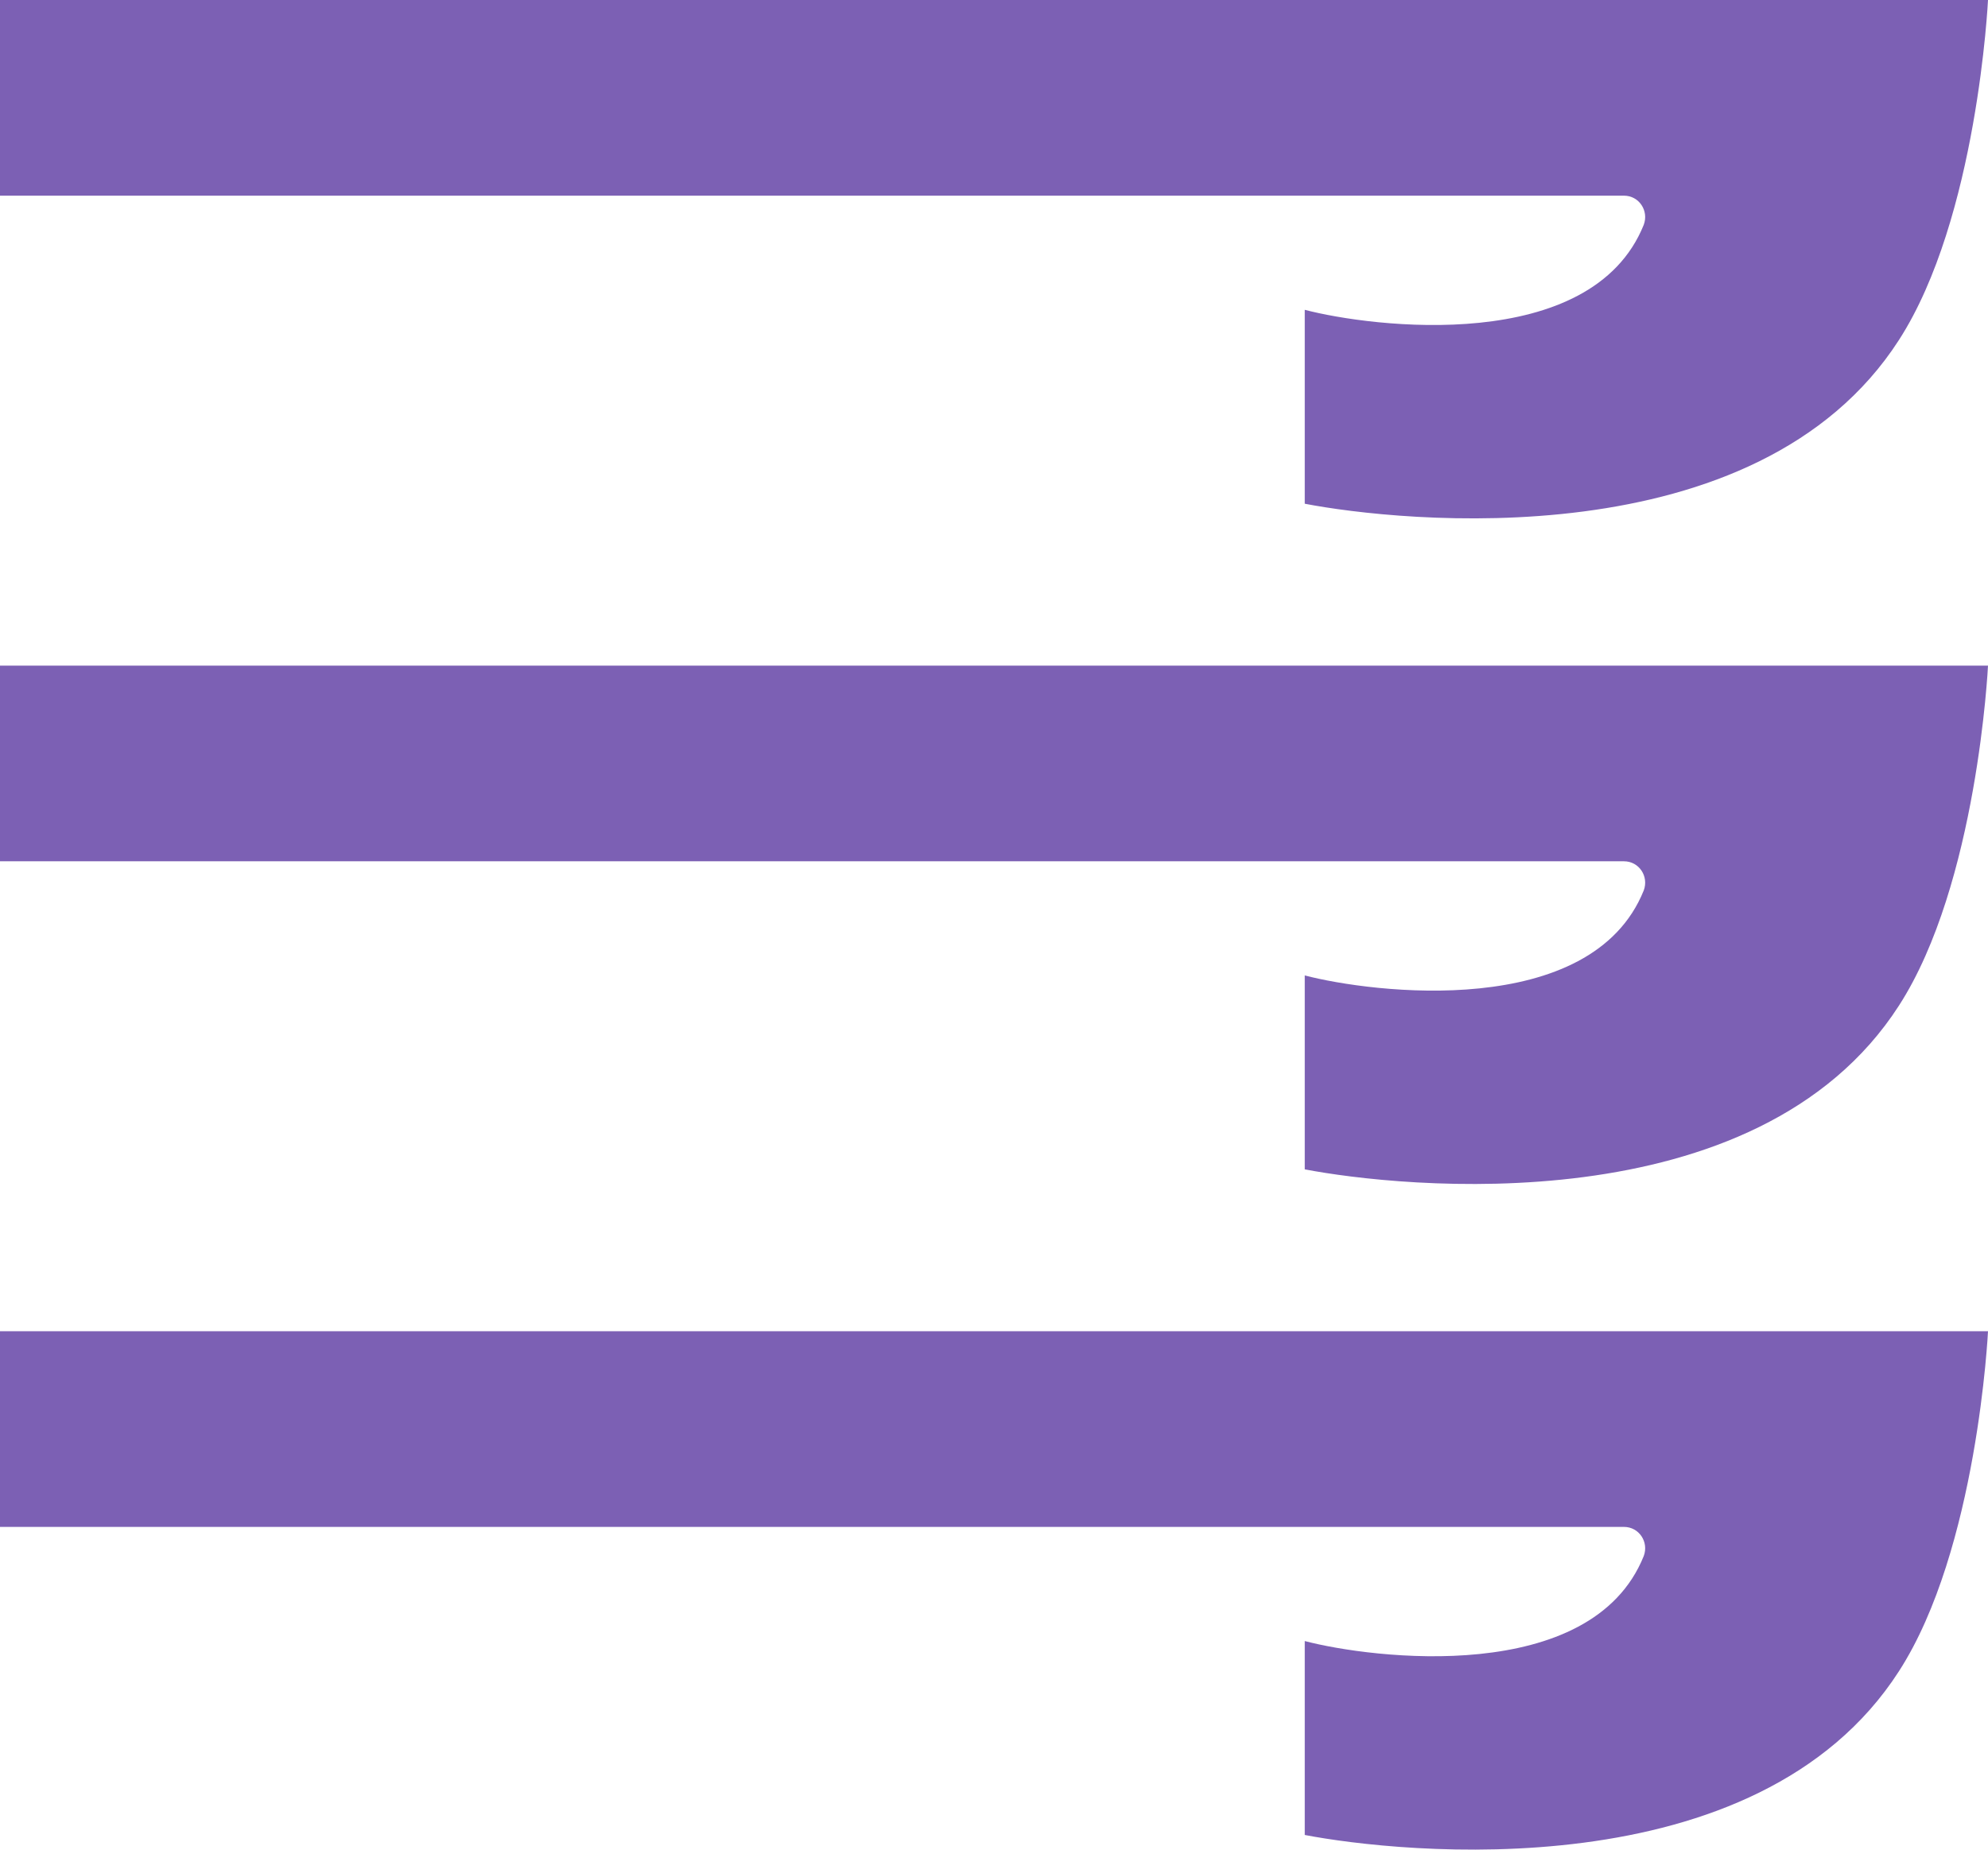
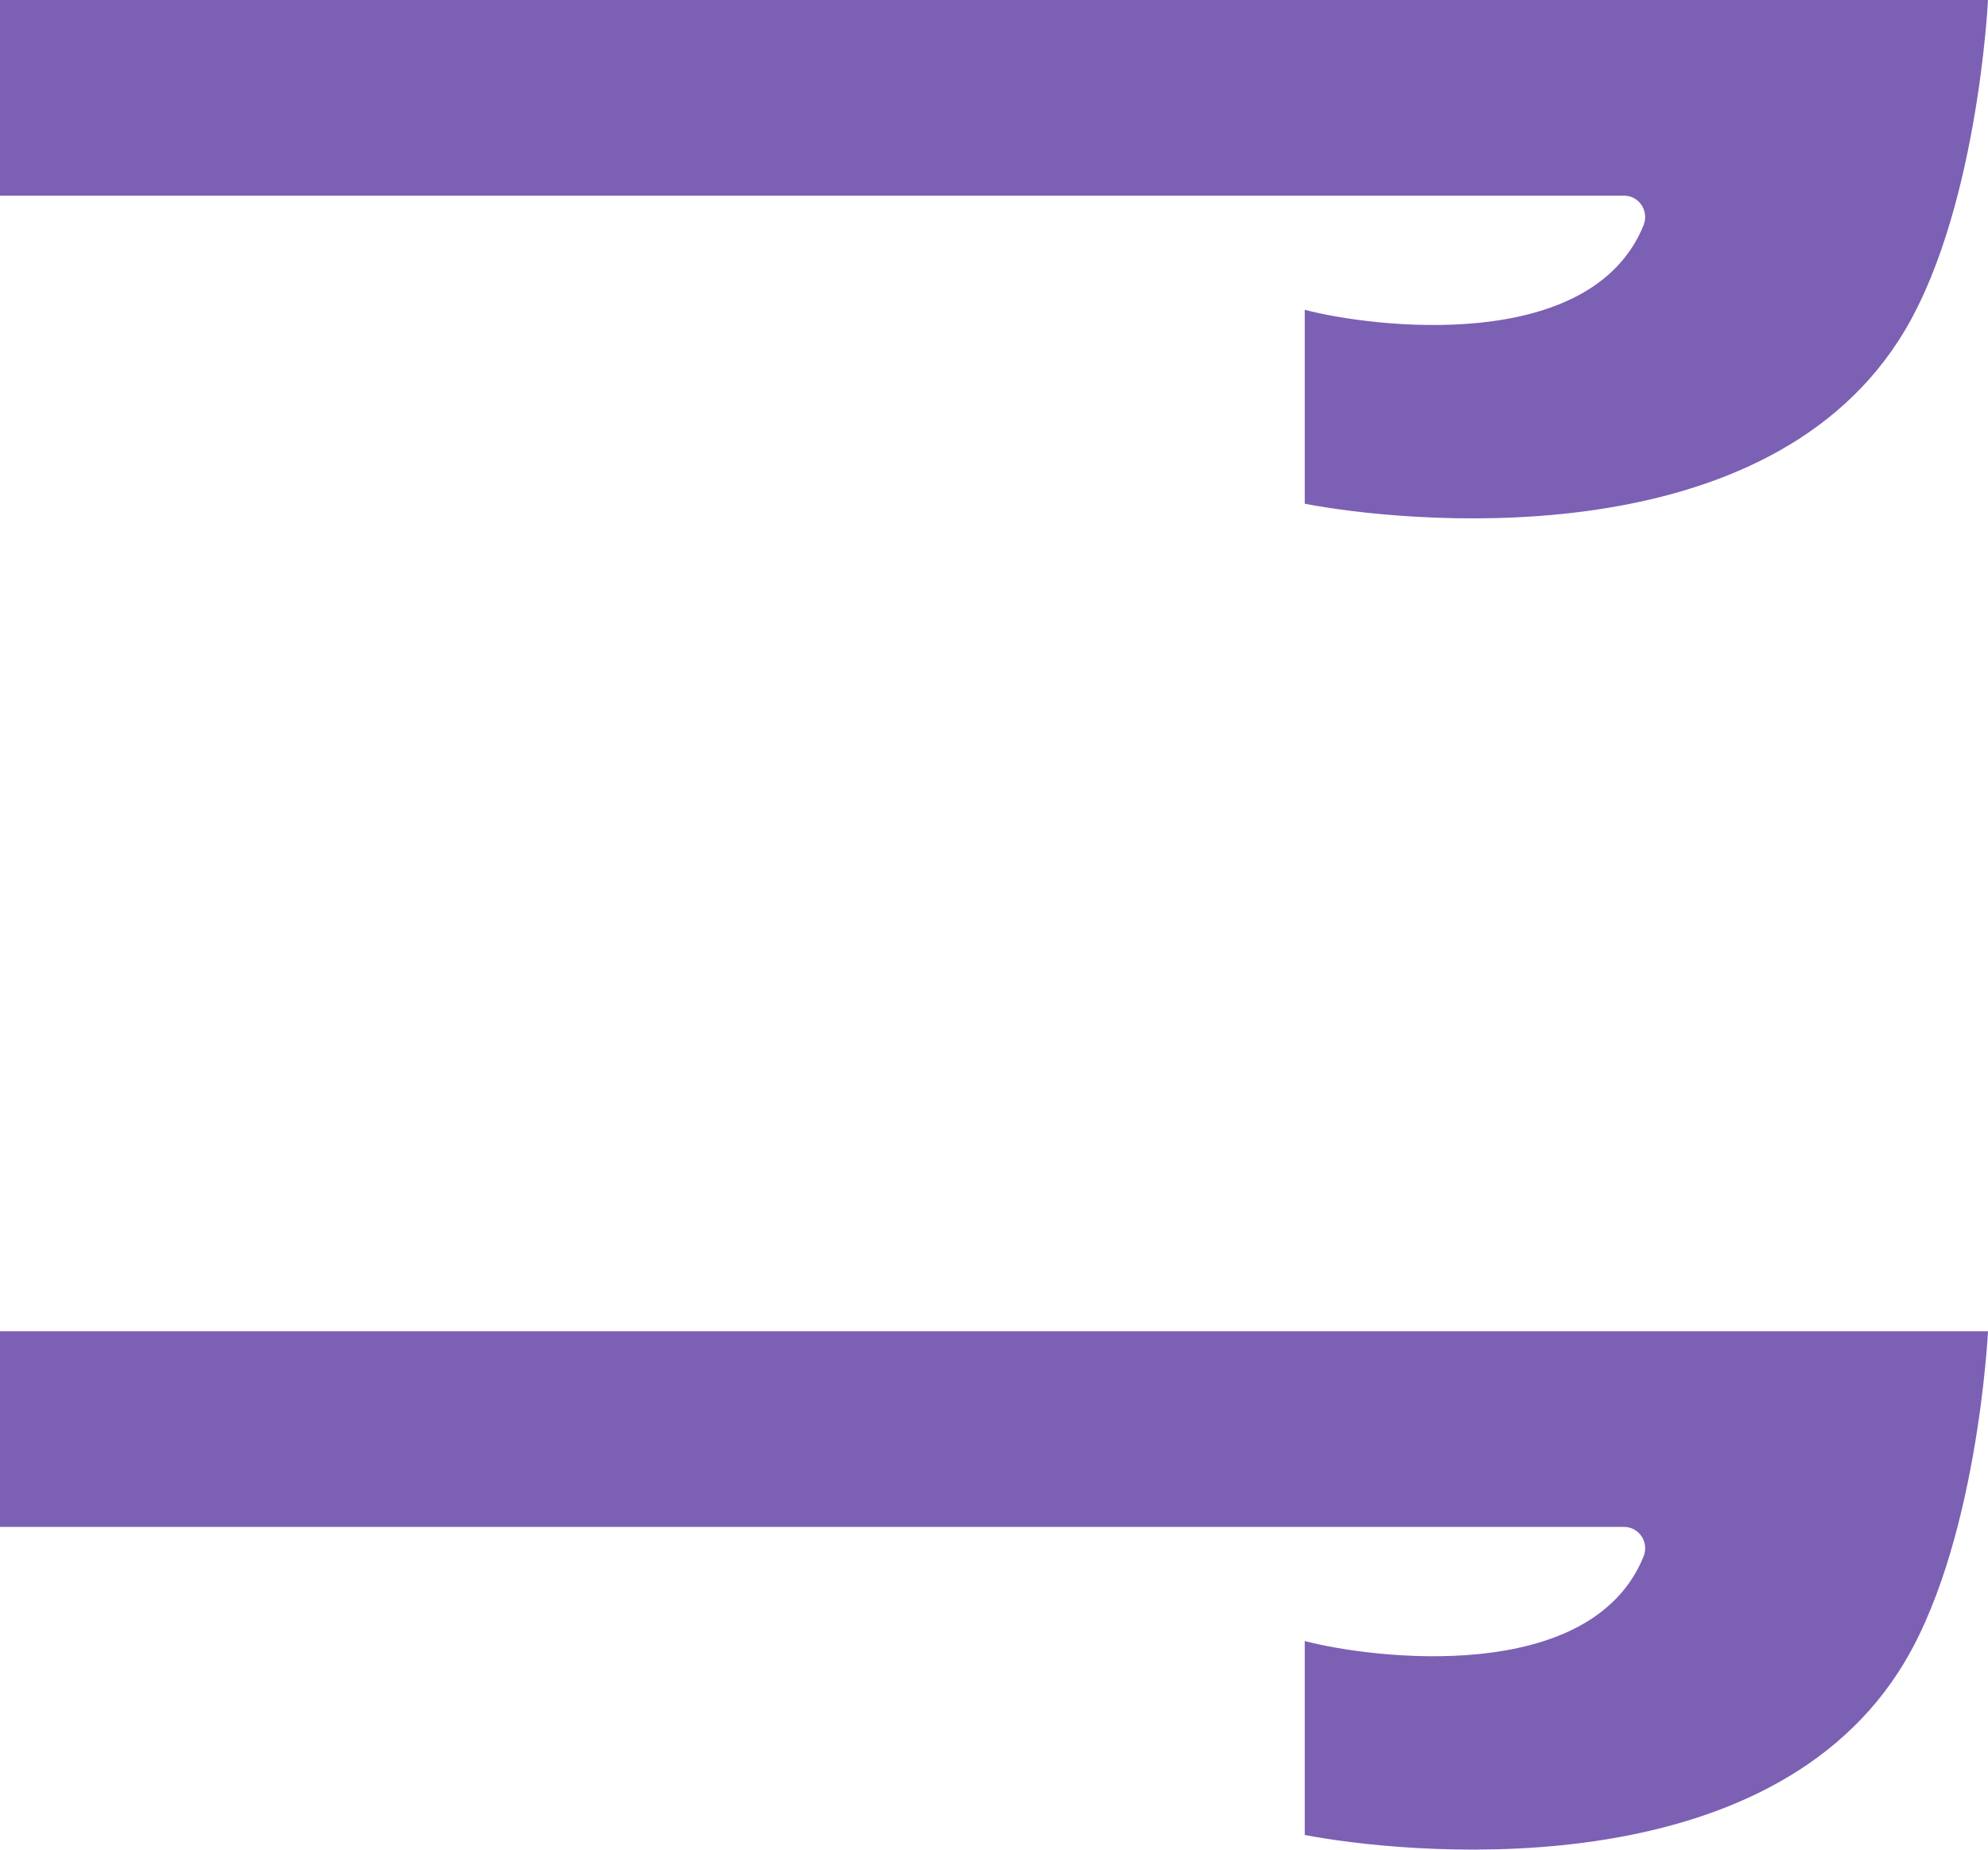
<svg xmlns="http://www.w3.org/2000/svg" id="_レイヤー_2" viewBox="0 0 34.13 31.77">
  <defs>
    <style>.cls-1{fill:#7c60b4;}</style>
  </defs>
  <g id="_コーディング">
-     <path class="cls-1" d="M0,0v3.36h27.88c.26,0,.43.26.34.5-.9,2.24-4.68,1.76-5.82,1.46v3.33c1.61.31,7.76.98,10.2-2.81,1.35-2.09,1.53-5.84,1.53-5.84H0Z" />
-     <path class="cls-1" d="M0,11.43v3.36h27.88c.26,0,.43.26.34.5-.9,2.24-4.68,1.76-5.82,1.46v3.33c1.61.31,7.76.98,10.2-2.81,1.35-2.09,1.53-5.84,1.53-5.84H0Z" />
+     <path class="cls-1" d="M0,0v3.36h27.88c.26,0,.43.26.34.5-.9,2.24-4.68,1.76-5.82,1.46v3.33c1.61.31,7.76.98,10.2-2.81,1.35-2.09,1.53-5.84,1.53-5.84H0" />
    <path class="cls-1" d="M0,22.86v3.36h27.88c.26,0,.43.26.34.5-.9,2.24-4.68,1.76-5.82,1.46v3.33c1.61.31,7.76.98,10.2-2.81,1.35-2.09,1.53-5.84,1.53-5.84H0Z" />
  </g>
</svg>